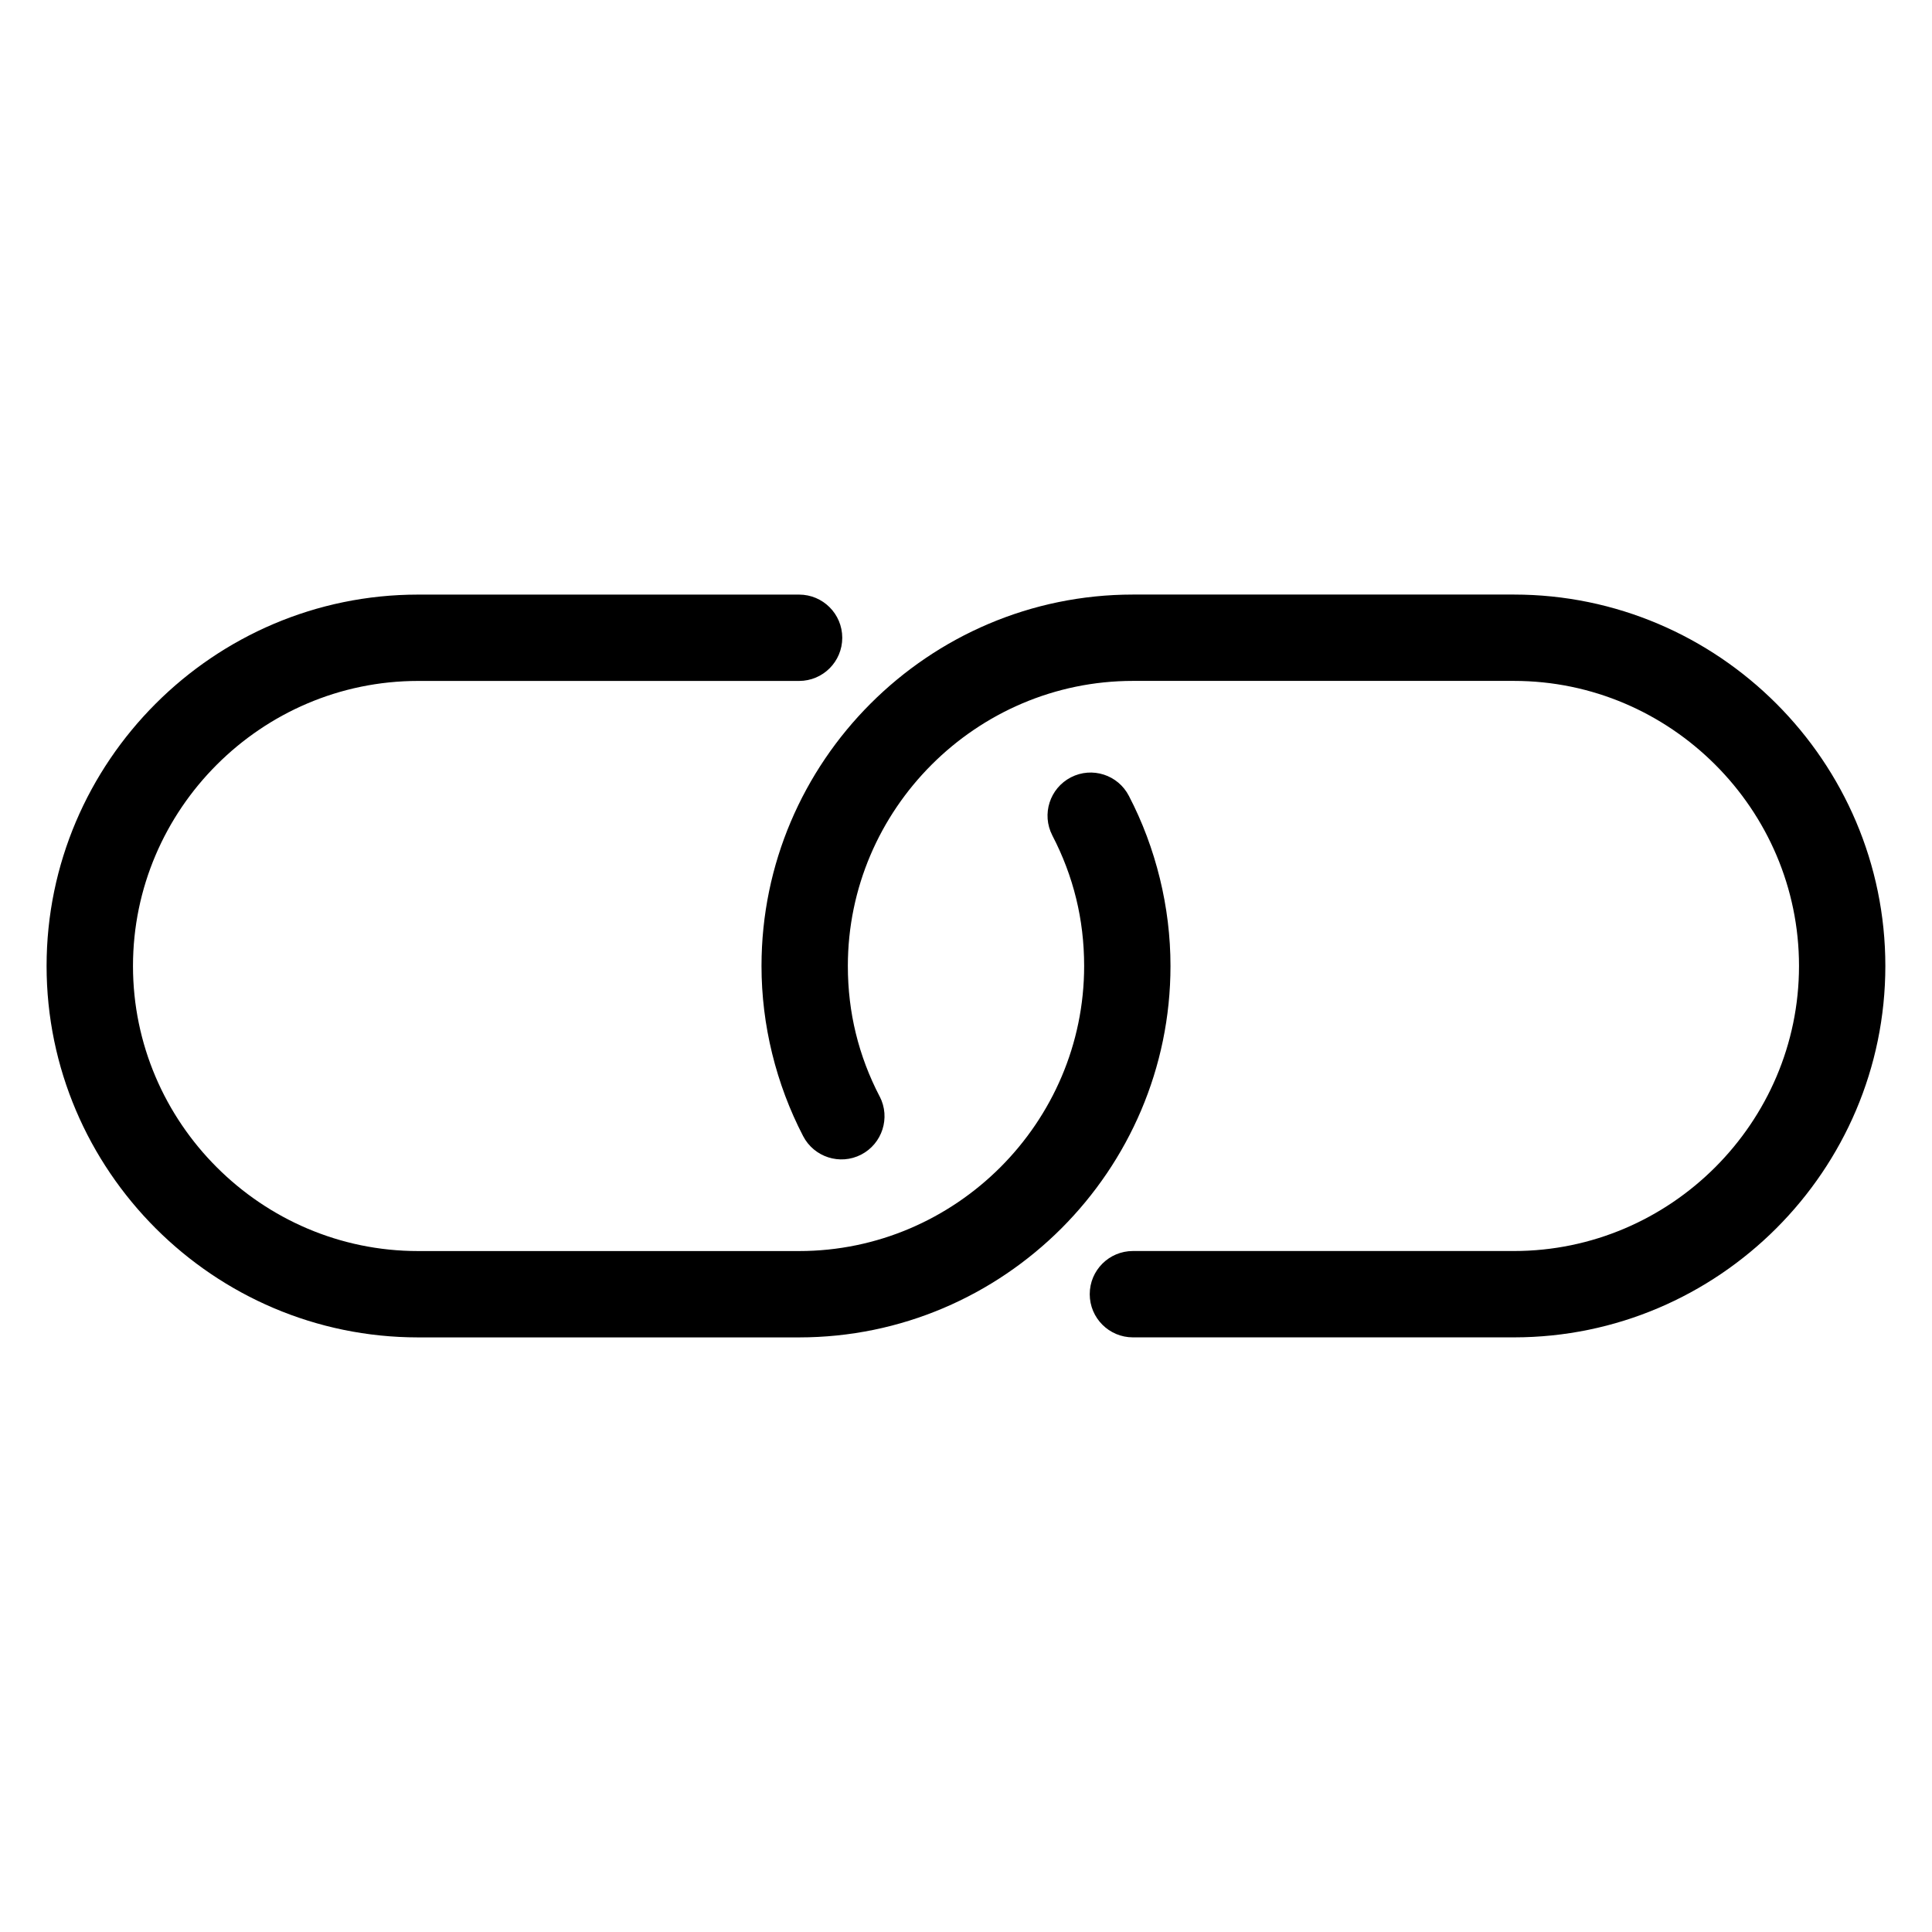
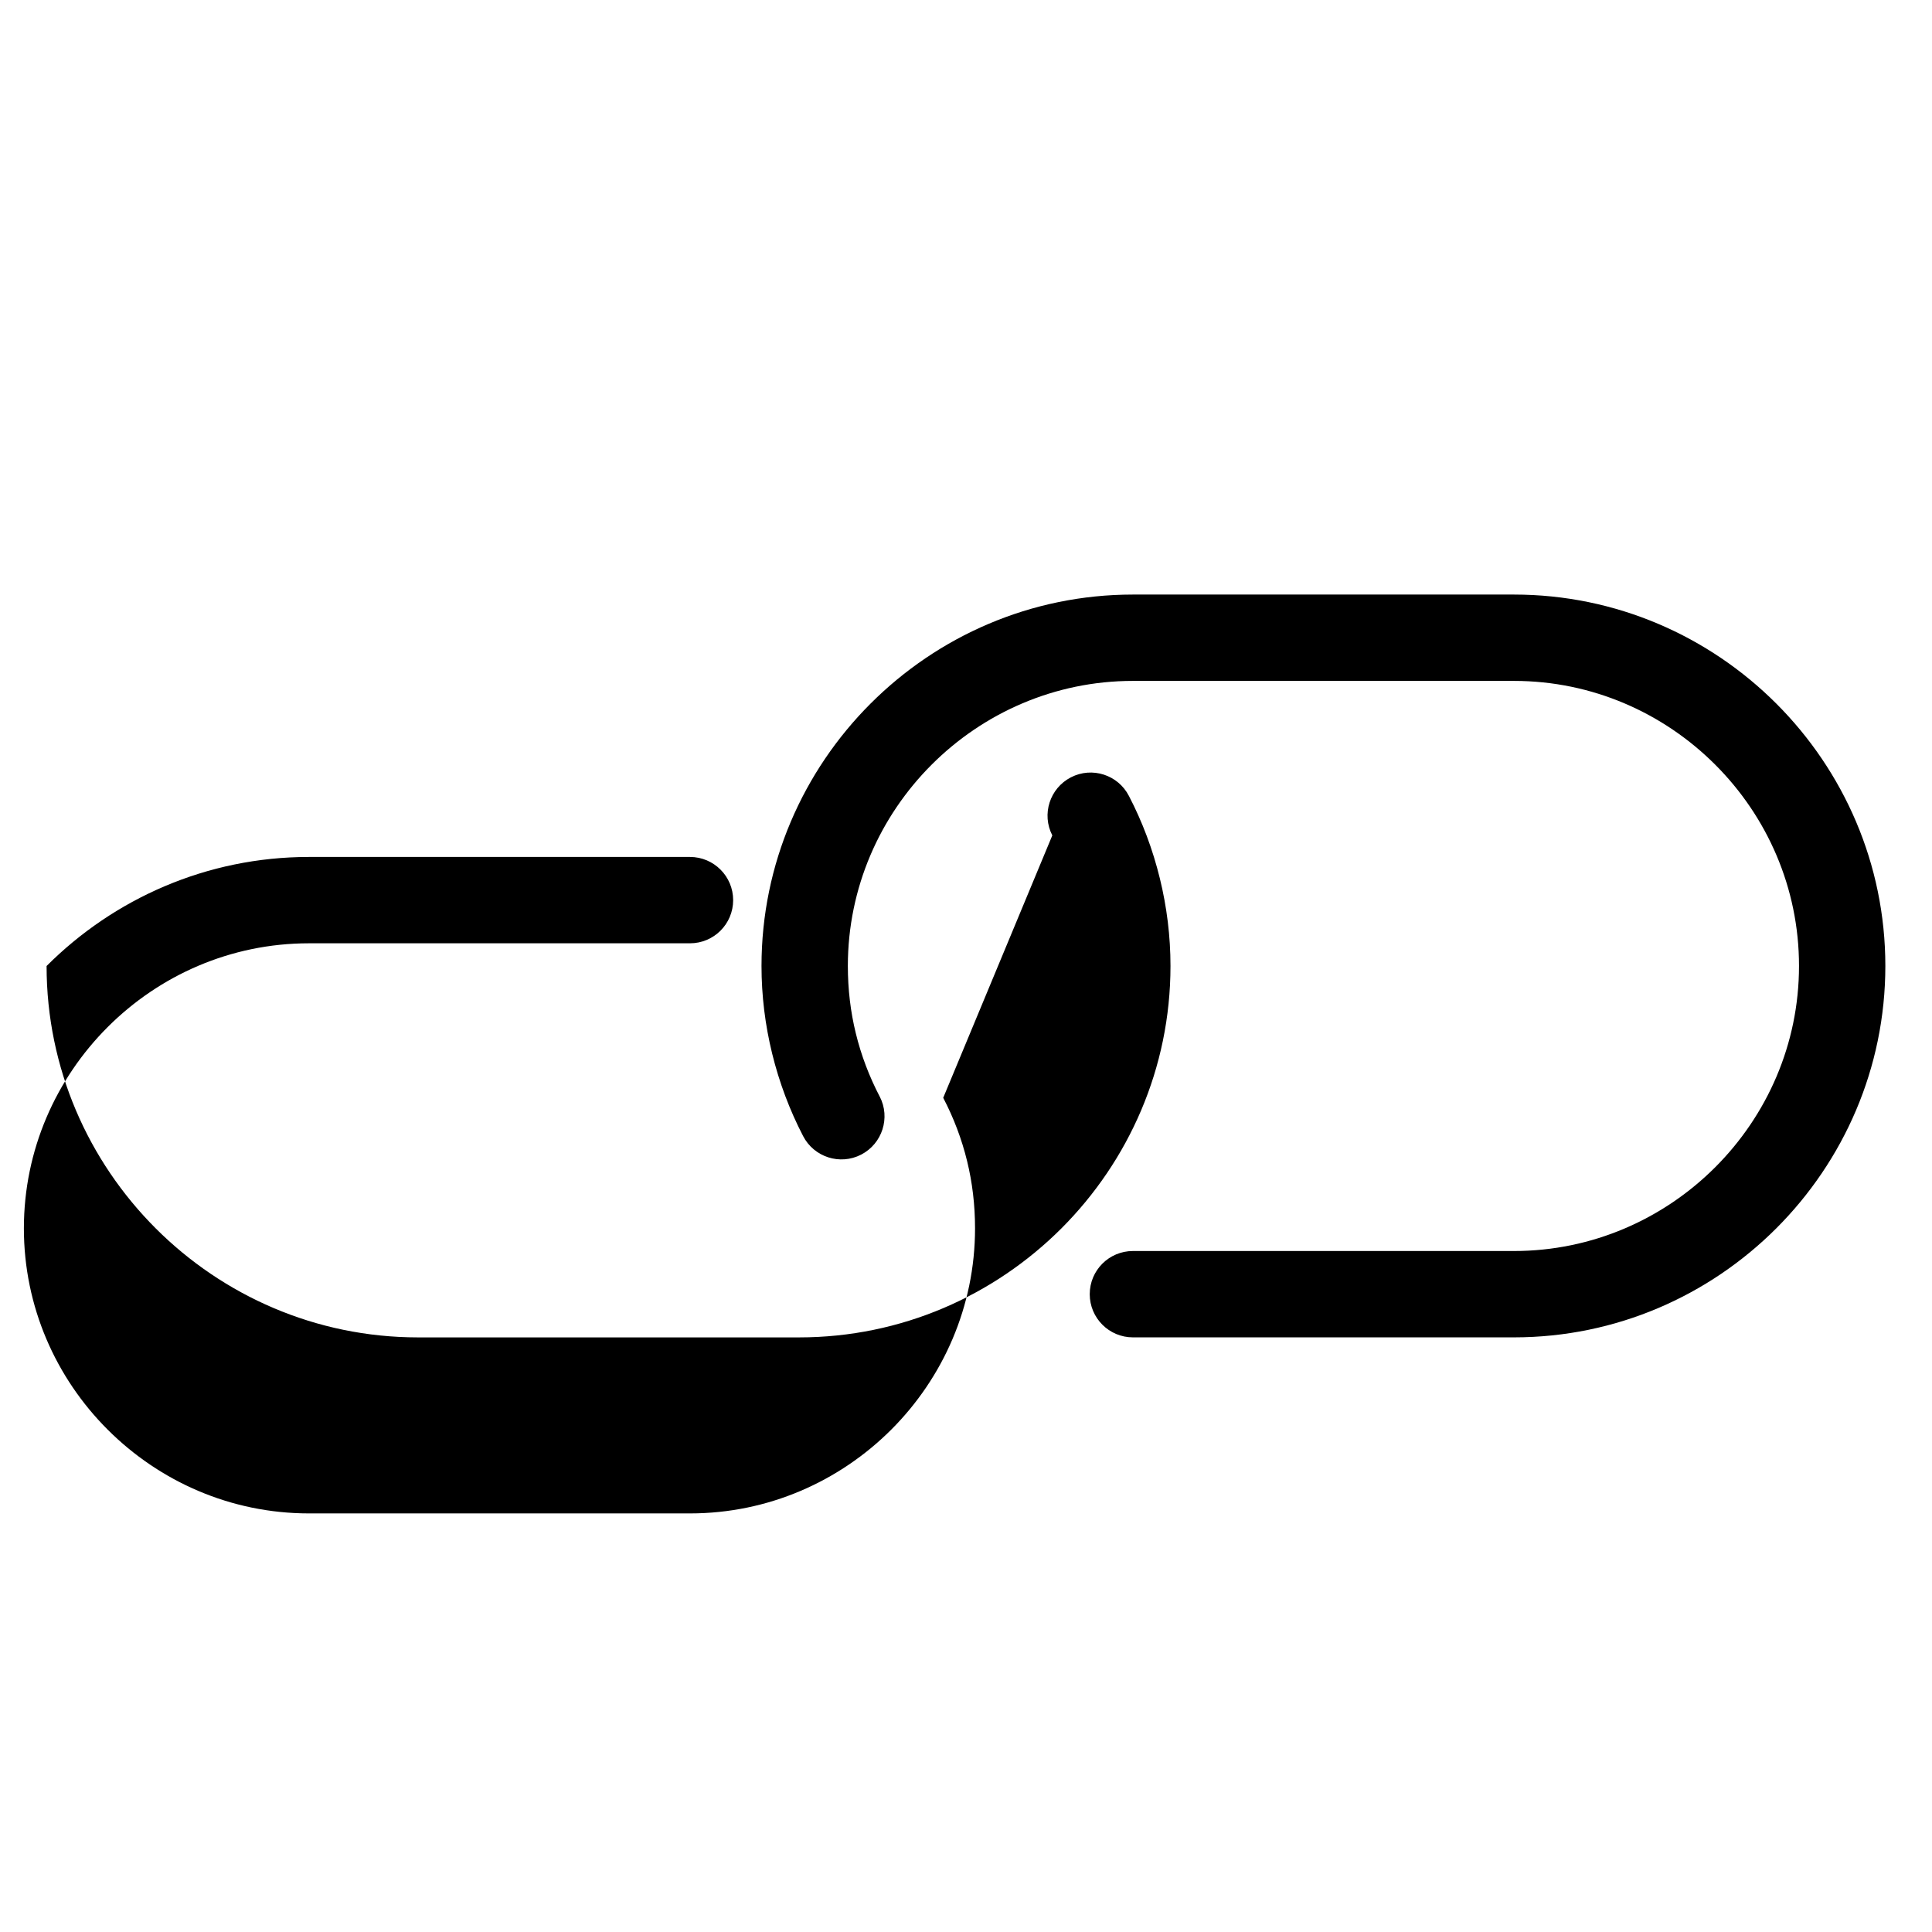
<svg xmlns="http://www.w3.org/2000/svg" fill="#000000" width="800px" height="800px" version="1.1" viewBox="144 144 512 512">
-   <path d="m377.14 434.6c2.887 5.609 0.68 12.484-4.926 15.387-5.609 2.887-12.484 0.68-15.387-4.926-3.535-6.816-6.316-14.164-8.207-21.887-1.844-7.527-2.812-15.312-2.812-23.184 0-27.086 11.062-51.691 28.898-69.527 17.836-17.836 42.441-28.898 69.527-28.898h100.98c27.086 0 51.691 11.062 69.527 28.898 17.836 17.836 28.898 42.441 28.898 69.527 0 27.086-11.062 51.691-28.898 69.527-17.836 17.836-42.441 28.898-69.527 28.898h-100.98c-6.316 0-11.441-5.125-11.441-11.441 0-6.332 5.125-11.441 11.441-11.441h100.98c20.766 0 39.645-8.508 53.34-22.203 13.695-13.695 22.203-32.57 22.203-53.34 0-20.766-8.496-39.645-22.203-53.34-13.695-13.695-32.57-22.203-53.34-22.203h-100.98c-20.754 0-39.645 8.508-53.34 22.203-13.695 13.695-22.203 32.57-22.203 53.34 0 6.242 0.727 12.199 2.102 17.82 1.422 5.848 3.566 11.473 6.332 16.777zm45.734-69.211c-2.887-5.609-0.68-12.484 4.926-15.387 5.609-2.887 12.484-0.68 15.371 4.926 3.551 6.816 6.316 14.164 8.207 21.887 1.844 7.527 2.812 15.312 2.812 23.184 0 27.086-11.078 51.691-28.898 69.527-17.836 17.836-42.441 28.898-69.527 28.898h-100.98c-27.086 0-51.691-11.062-69.527-28.898-17.836-17.836-28.914-42.441-28.914-69.527s11.078-51.691 28.914-69.527c17.836-17.836 42.441-28.898 69.527-28.898h100.98c6.316 0 11.441 5.125 11.441 11.441 0 6.332-5.125 11.441-11.441 11.441h-100.98c-20.766 0-39.645 8.508-53.34 22.203-13.695 13.695-22.203 32.57-22.203 53.34 0 20.766 8.496 39.645 22.203 53.34 13.695 13.695 32.57 22.203 53.34 22.203h100.98c20.754 0 39.629-8.508 53.34-22.203 13.695-13.695 22.203-32.57 22.203-53.34 0-6.242-0.727-12.199-2.102-17.82-1.422-5.848-3.566-11.473-6.332-16.777z" />
+   <path d="m377.14 434.6c2.887 5.609 0.68 12.484-4.926 15.387-5.609 2.887-12.484 0.68-15.387-4.926-3.535-6.816-6.316-14.164-8.207-21.887-1.844-7.527-2.812-15.312-2.812-23.184 0-27.086 11.062-51.691 28.898-69.527 17.836-17.836 42.441-28.898 69.527-28.898h100.98c27.086 0 51.691 11.062 69.527 28.898 17.836 17.836 28.898 42.441 28.898 69.527 0 27.086-11.062 51.691-28.898 69.527-17.836 17.836-42.441 28.898-69.527 28.898h-100.98c-6.316 0-11.441-5.125-11.441-11.441 0-6.332 5.125-11.441 11.441-11.441h100.98c20.766 0 39.645-8.508 53.34-22.203 13.695-13.695 22.203-32.57 22.203-53.34 0-20.766-8.496-39.645-22.203-53.34-13.695-13.695-32.57-22.203-53.34-22.203h-100.98c-20.754 0-39.645 8.508-53.34 22.203-13.695 13.695-22.203 32.57-22.203 53.34 0 6.242 0.727 12.199 2.102 17.82 1.422 5.848 3.566 11.473 6.332 16.777zm45.734-69.211c-2.887-5.609-0.68-12.484 4.926-15.387 5.609-2.887 12.484-0.68 15.371 4.926 3.551 6.816 6.316 14.164 8.207 21.887 1.844 7.527 2.812 15.312 2.812 23.184 0 27.086-11.078 51.691-28.898 69.527-17.836 17.836-42.441 28.898-69.527 28.898h-100.98c-27.086 0-51.691-11.062-69.527-28.898-17.836-17.836-28.914-42.441-28.914-69.527c17.836-17.836 42.441-28.898 69.527-28.898h100.98c6.316 0 11.441 5.125 11.441 11.441 0 6.332-5.125 11.441-11.441 11.441h-100.98c-20.766 0-39.645 8.508-53.34 22.203-13.695 13.695-22.203 32.57-22.203 53.34 0 20.766 8.496 39.645 22.203 53.34 13.695 13.695 32.57 22.203 53.34 22.203h100.98c20.754 0 39.629-8.508 53.34-22.203 13.695-13.695 22.203-32.57 22.203-53.34 0-6.242-0.727-12.199-2.102-17.82-1.422-5.848-3.566-11.473-6.332-16.777z" />
</svg>